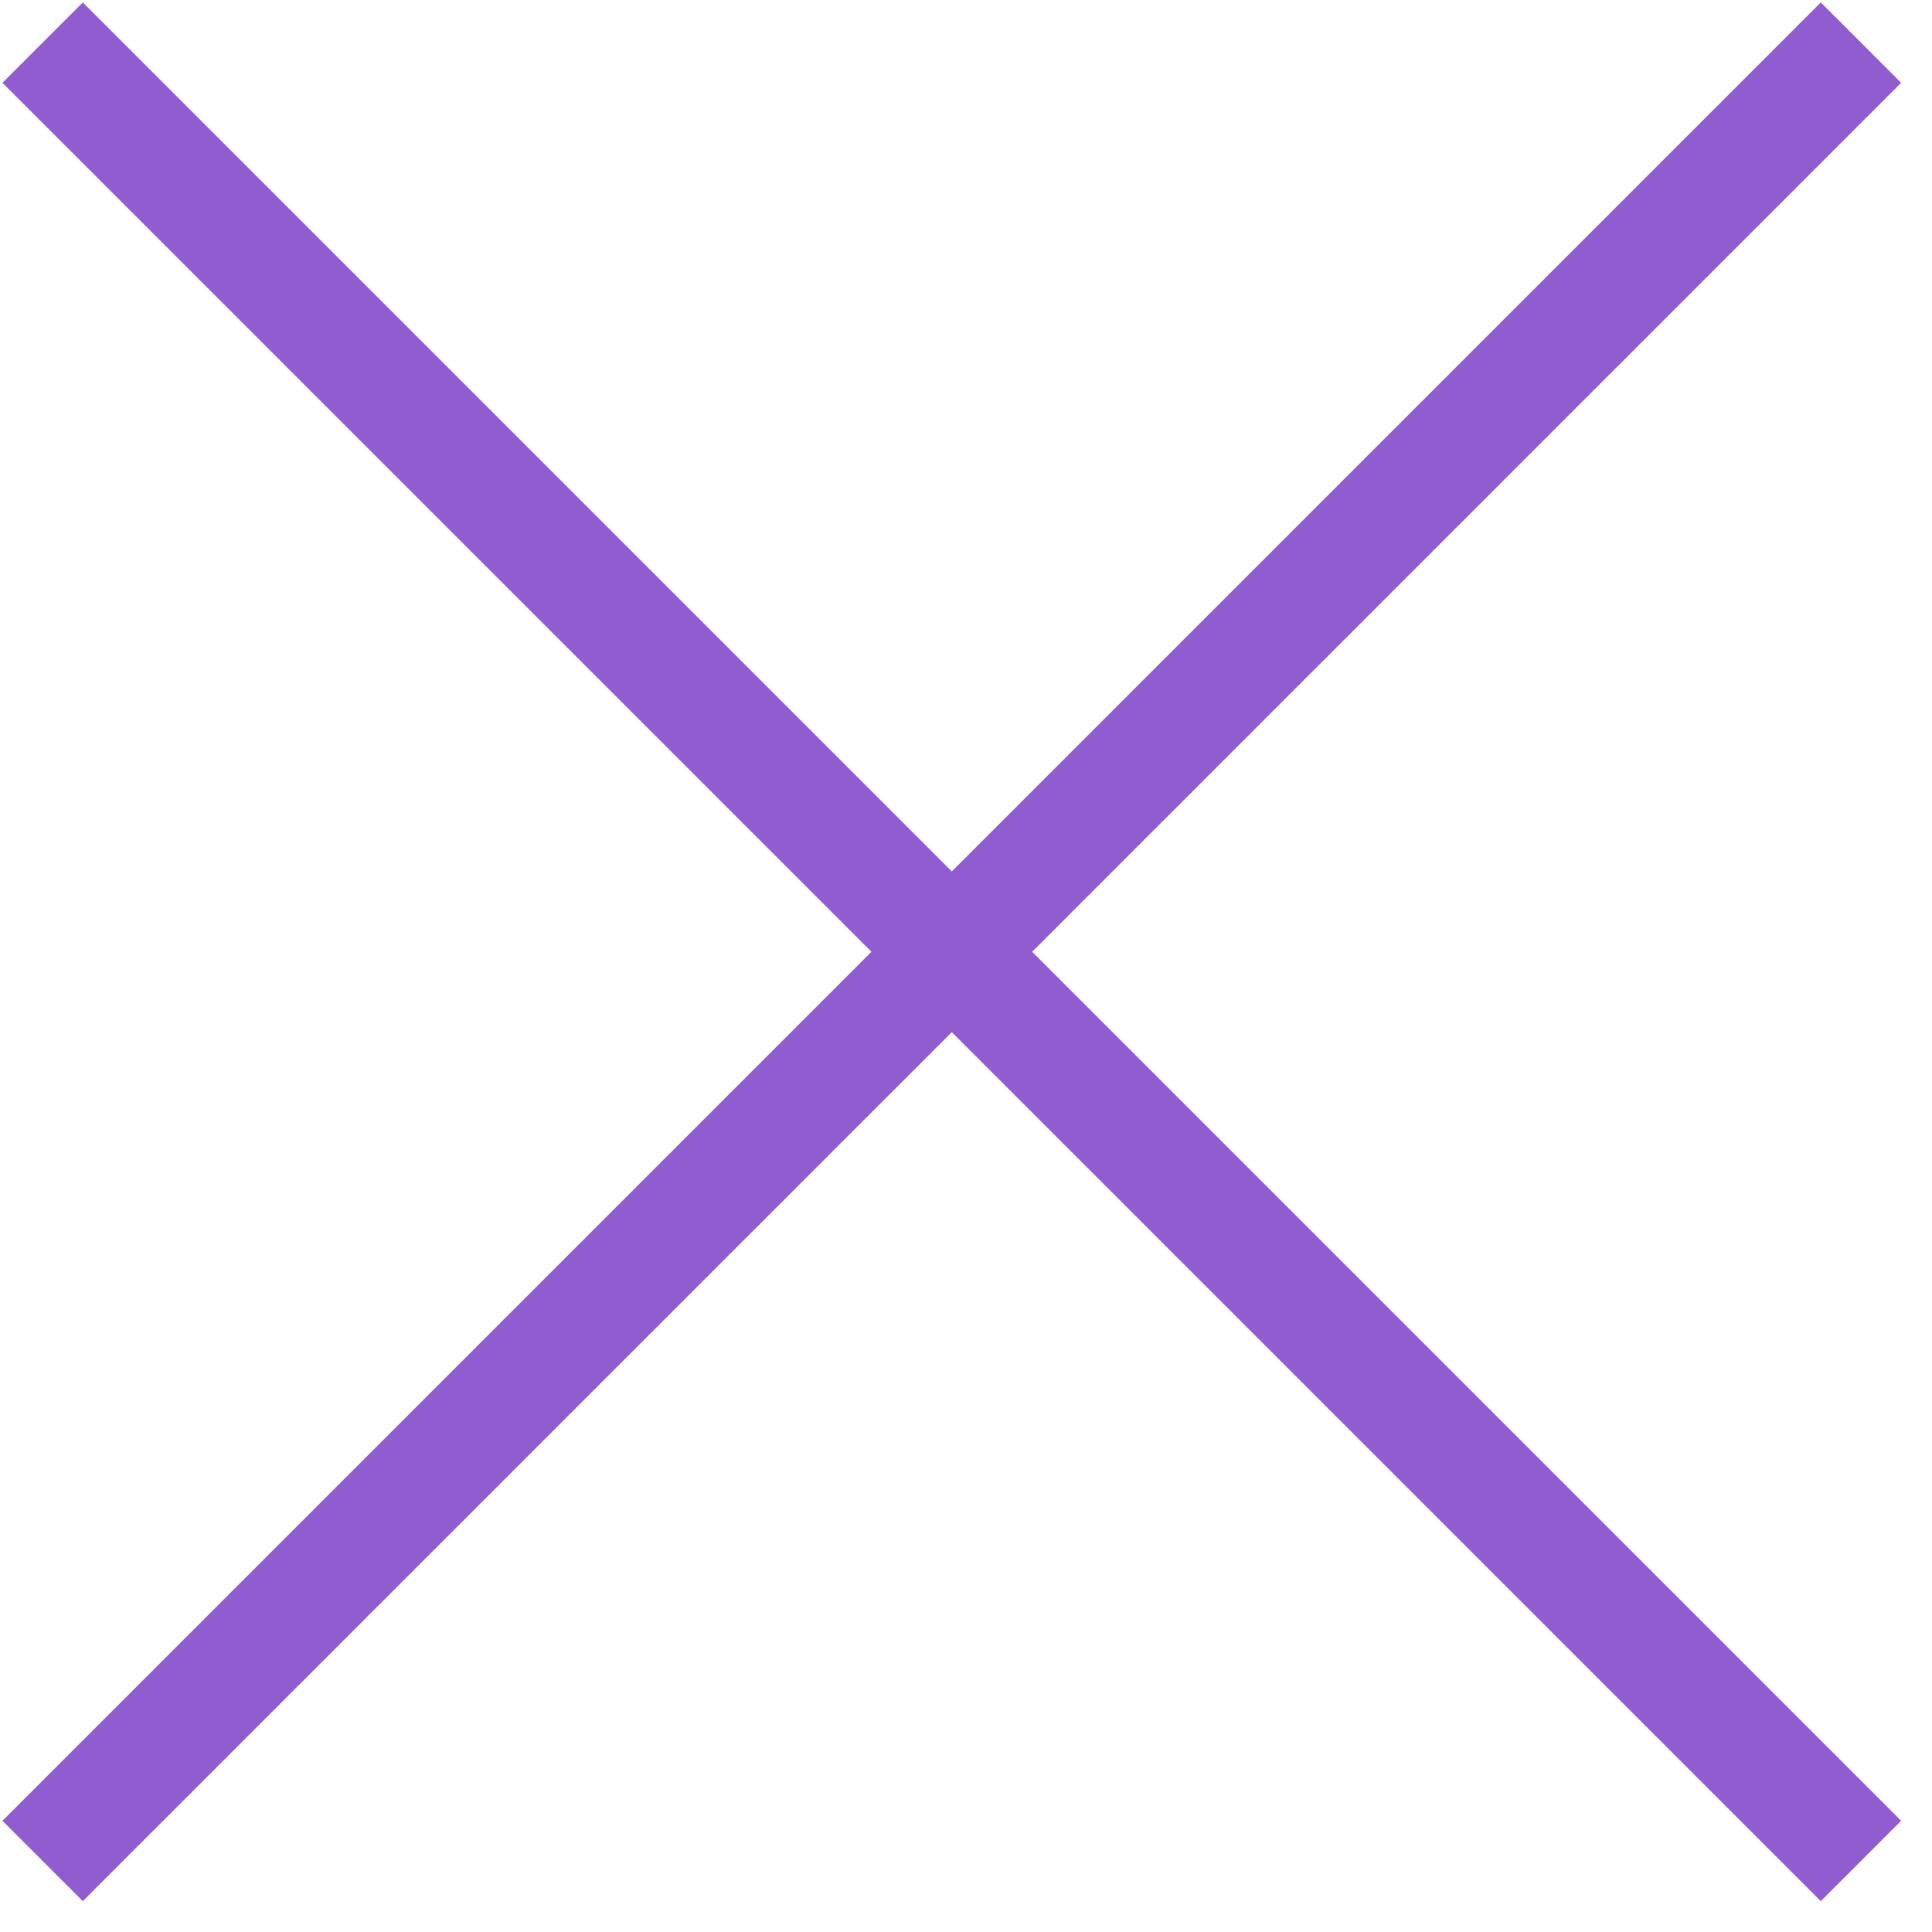
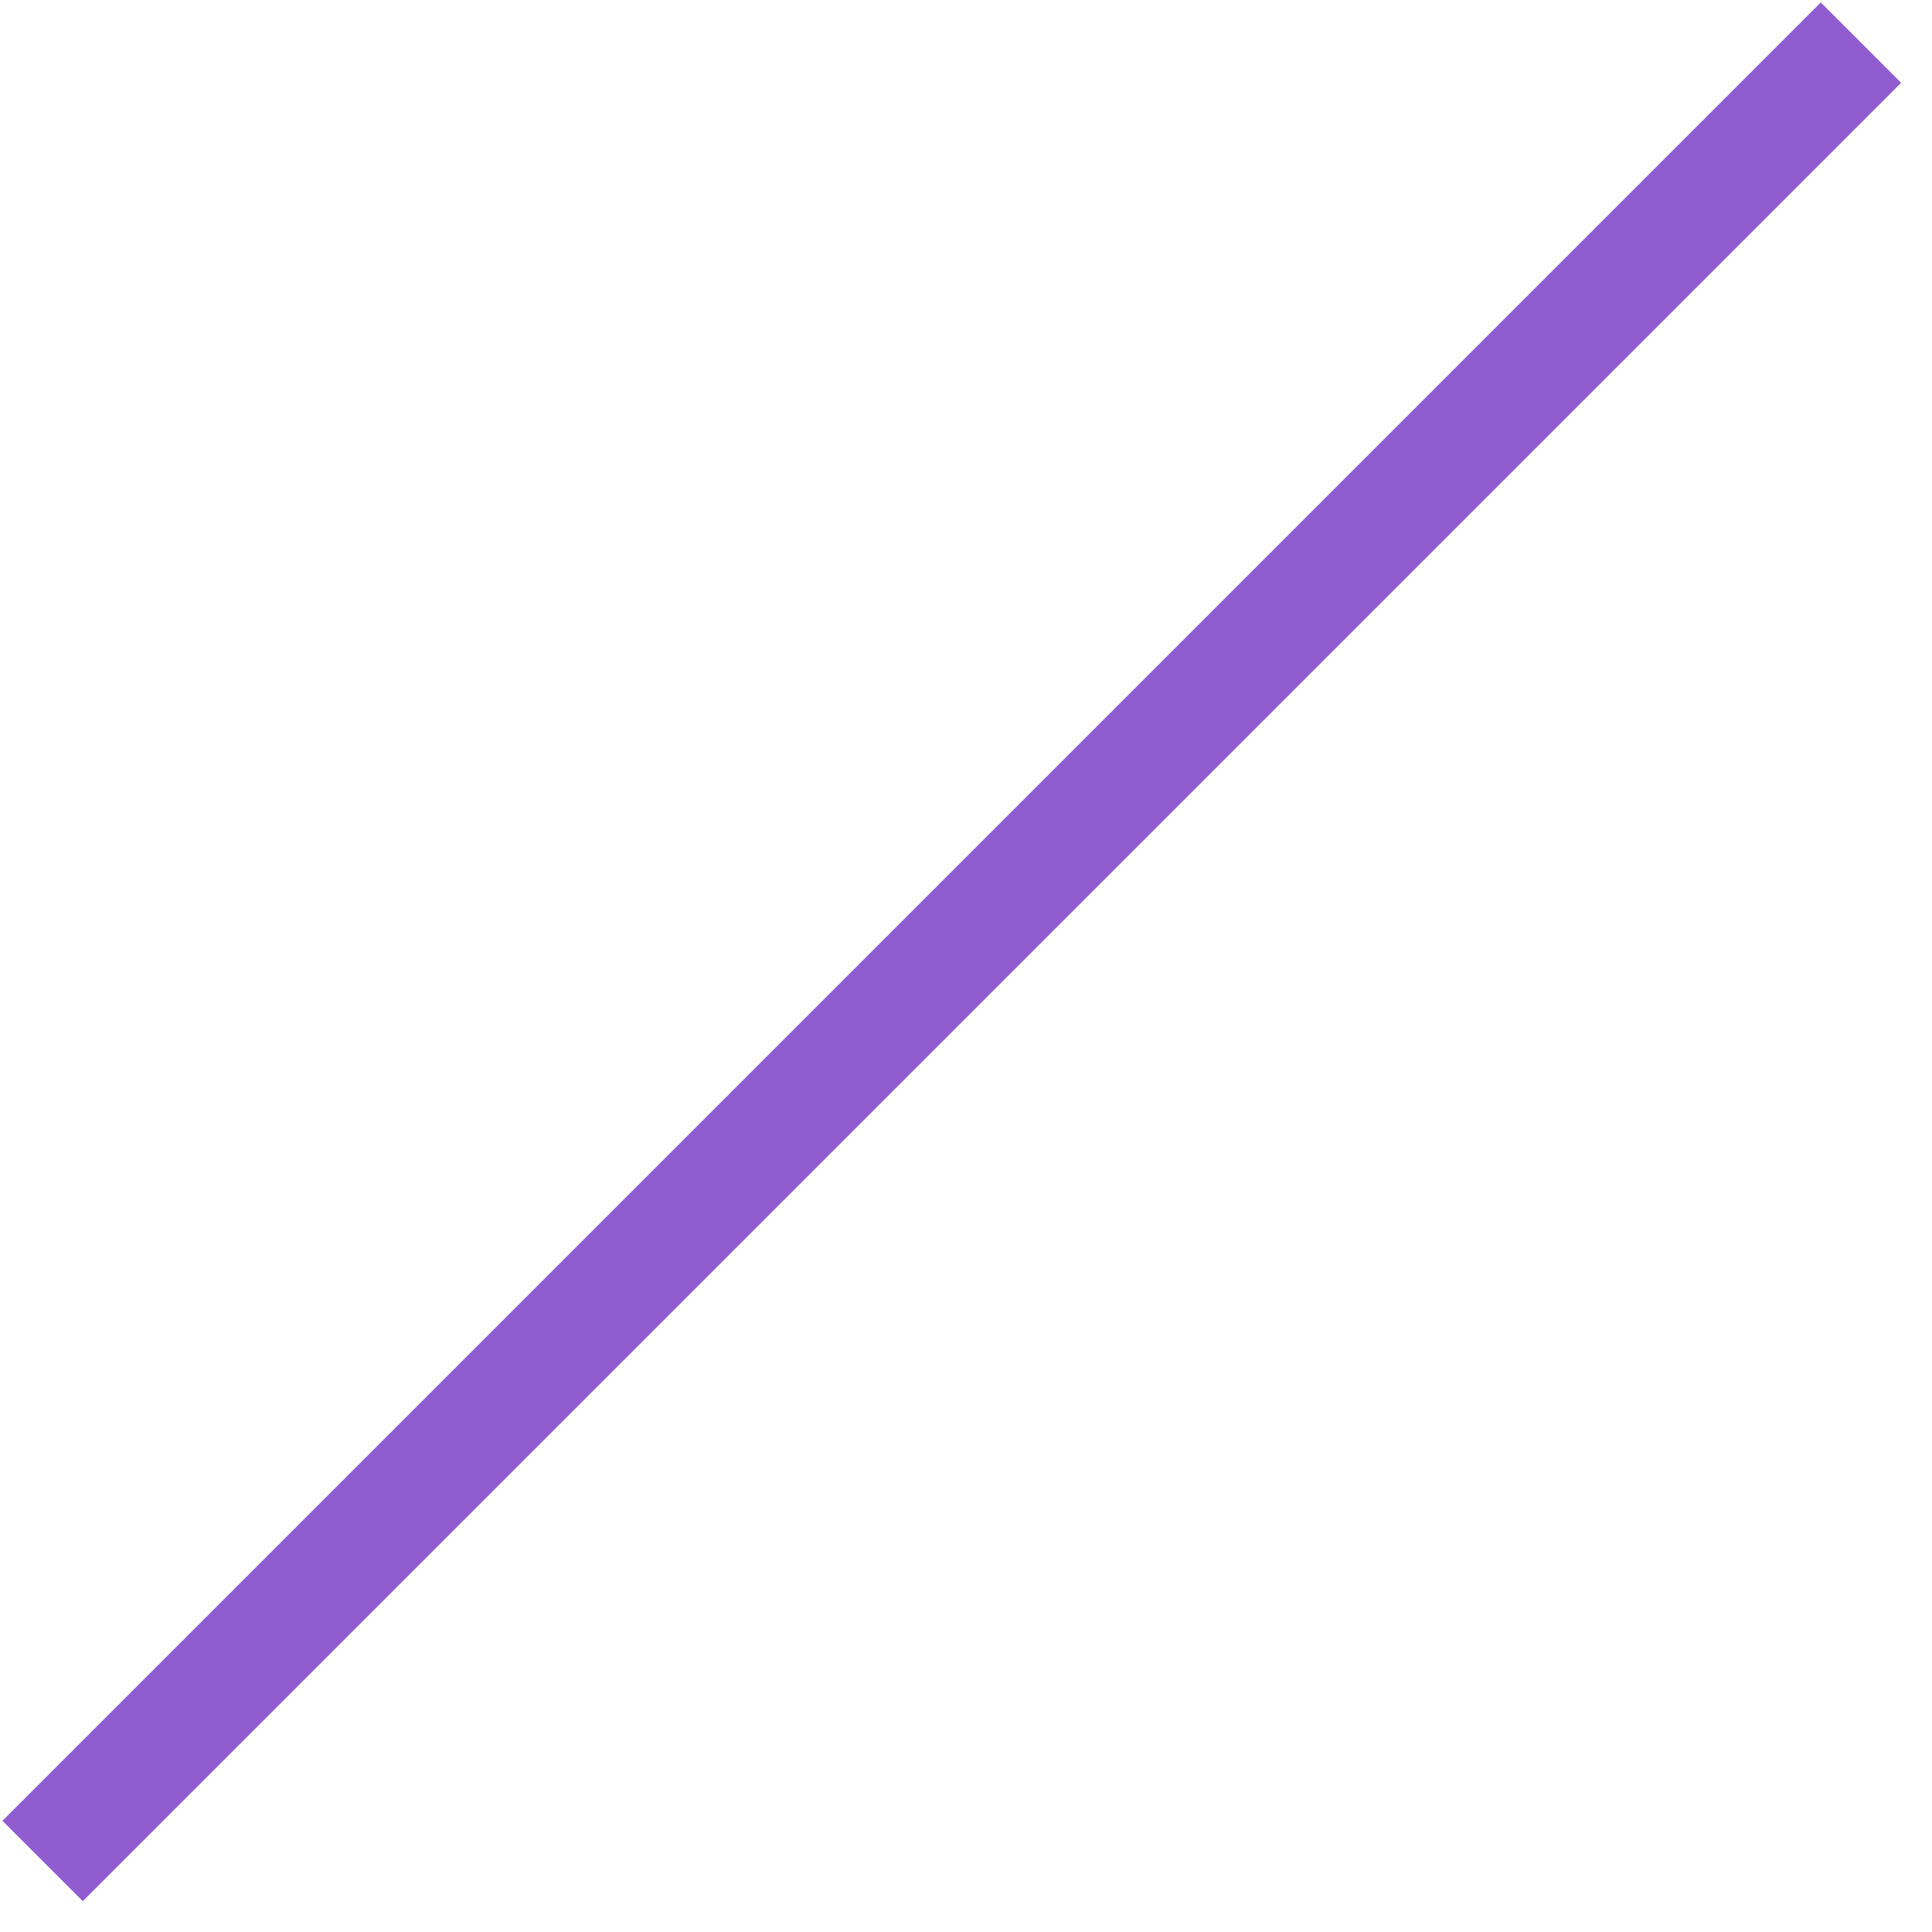
<svg xmlns="http://www.w3.org/2000/svg" width="34" height="34" viewBox="0 0 34 34" fill="none">
-   <path d="M0.75 0.75L32.75 32.75M32.75 0.75L0.75 32.75" stroke="#915CD0" stroke-width="2" />
+   <path d="M0.75 0.75M32.75 0.75L0.75 32.75" stroke="#915CD0" stroke-width="2" />
</svg>